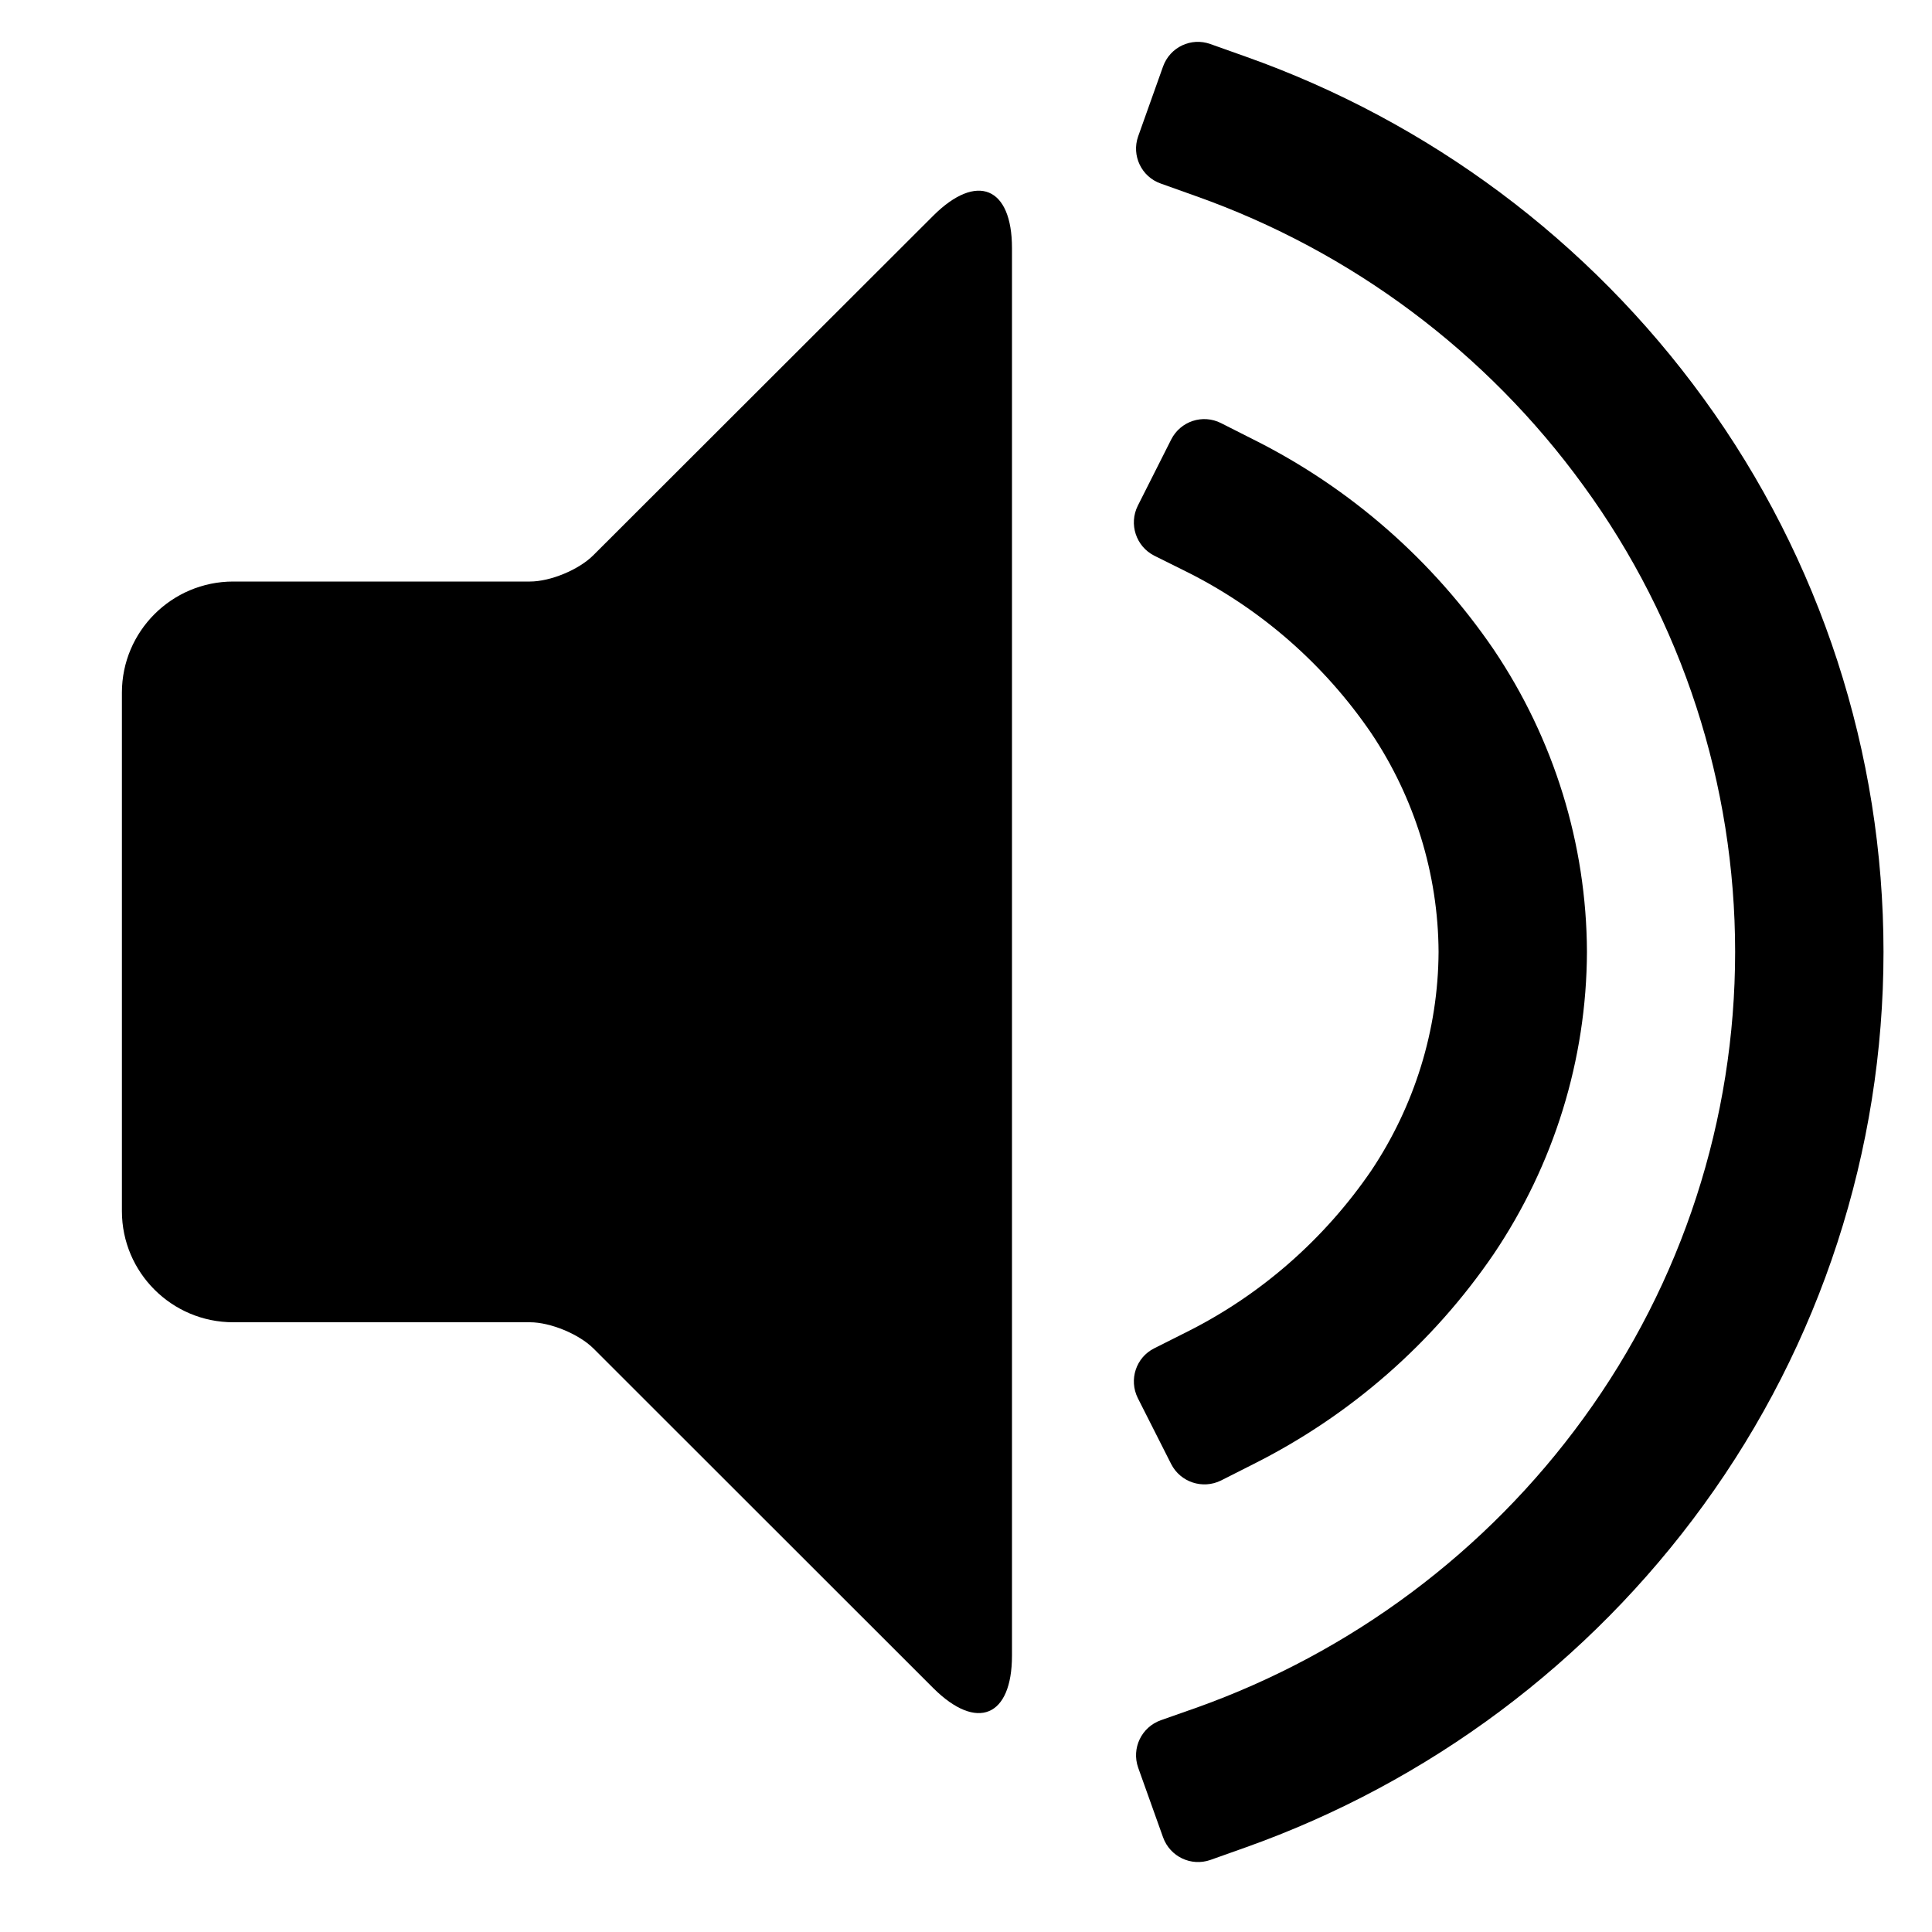
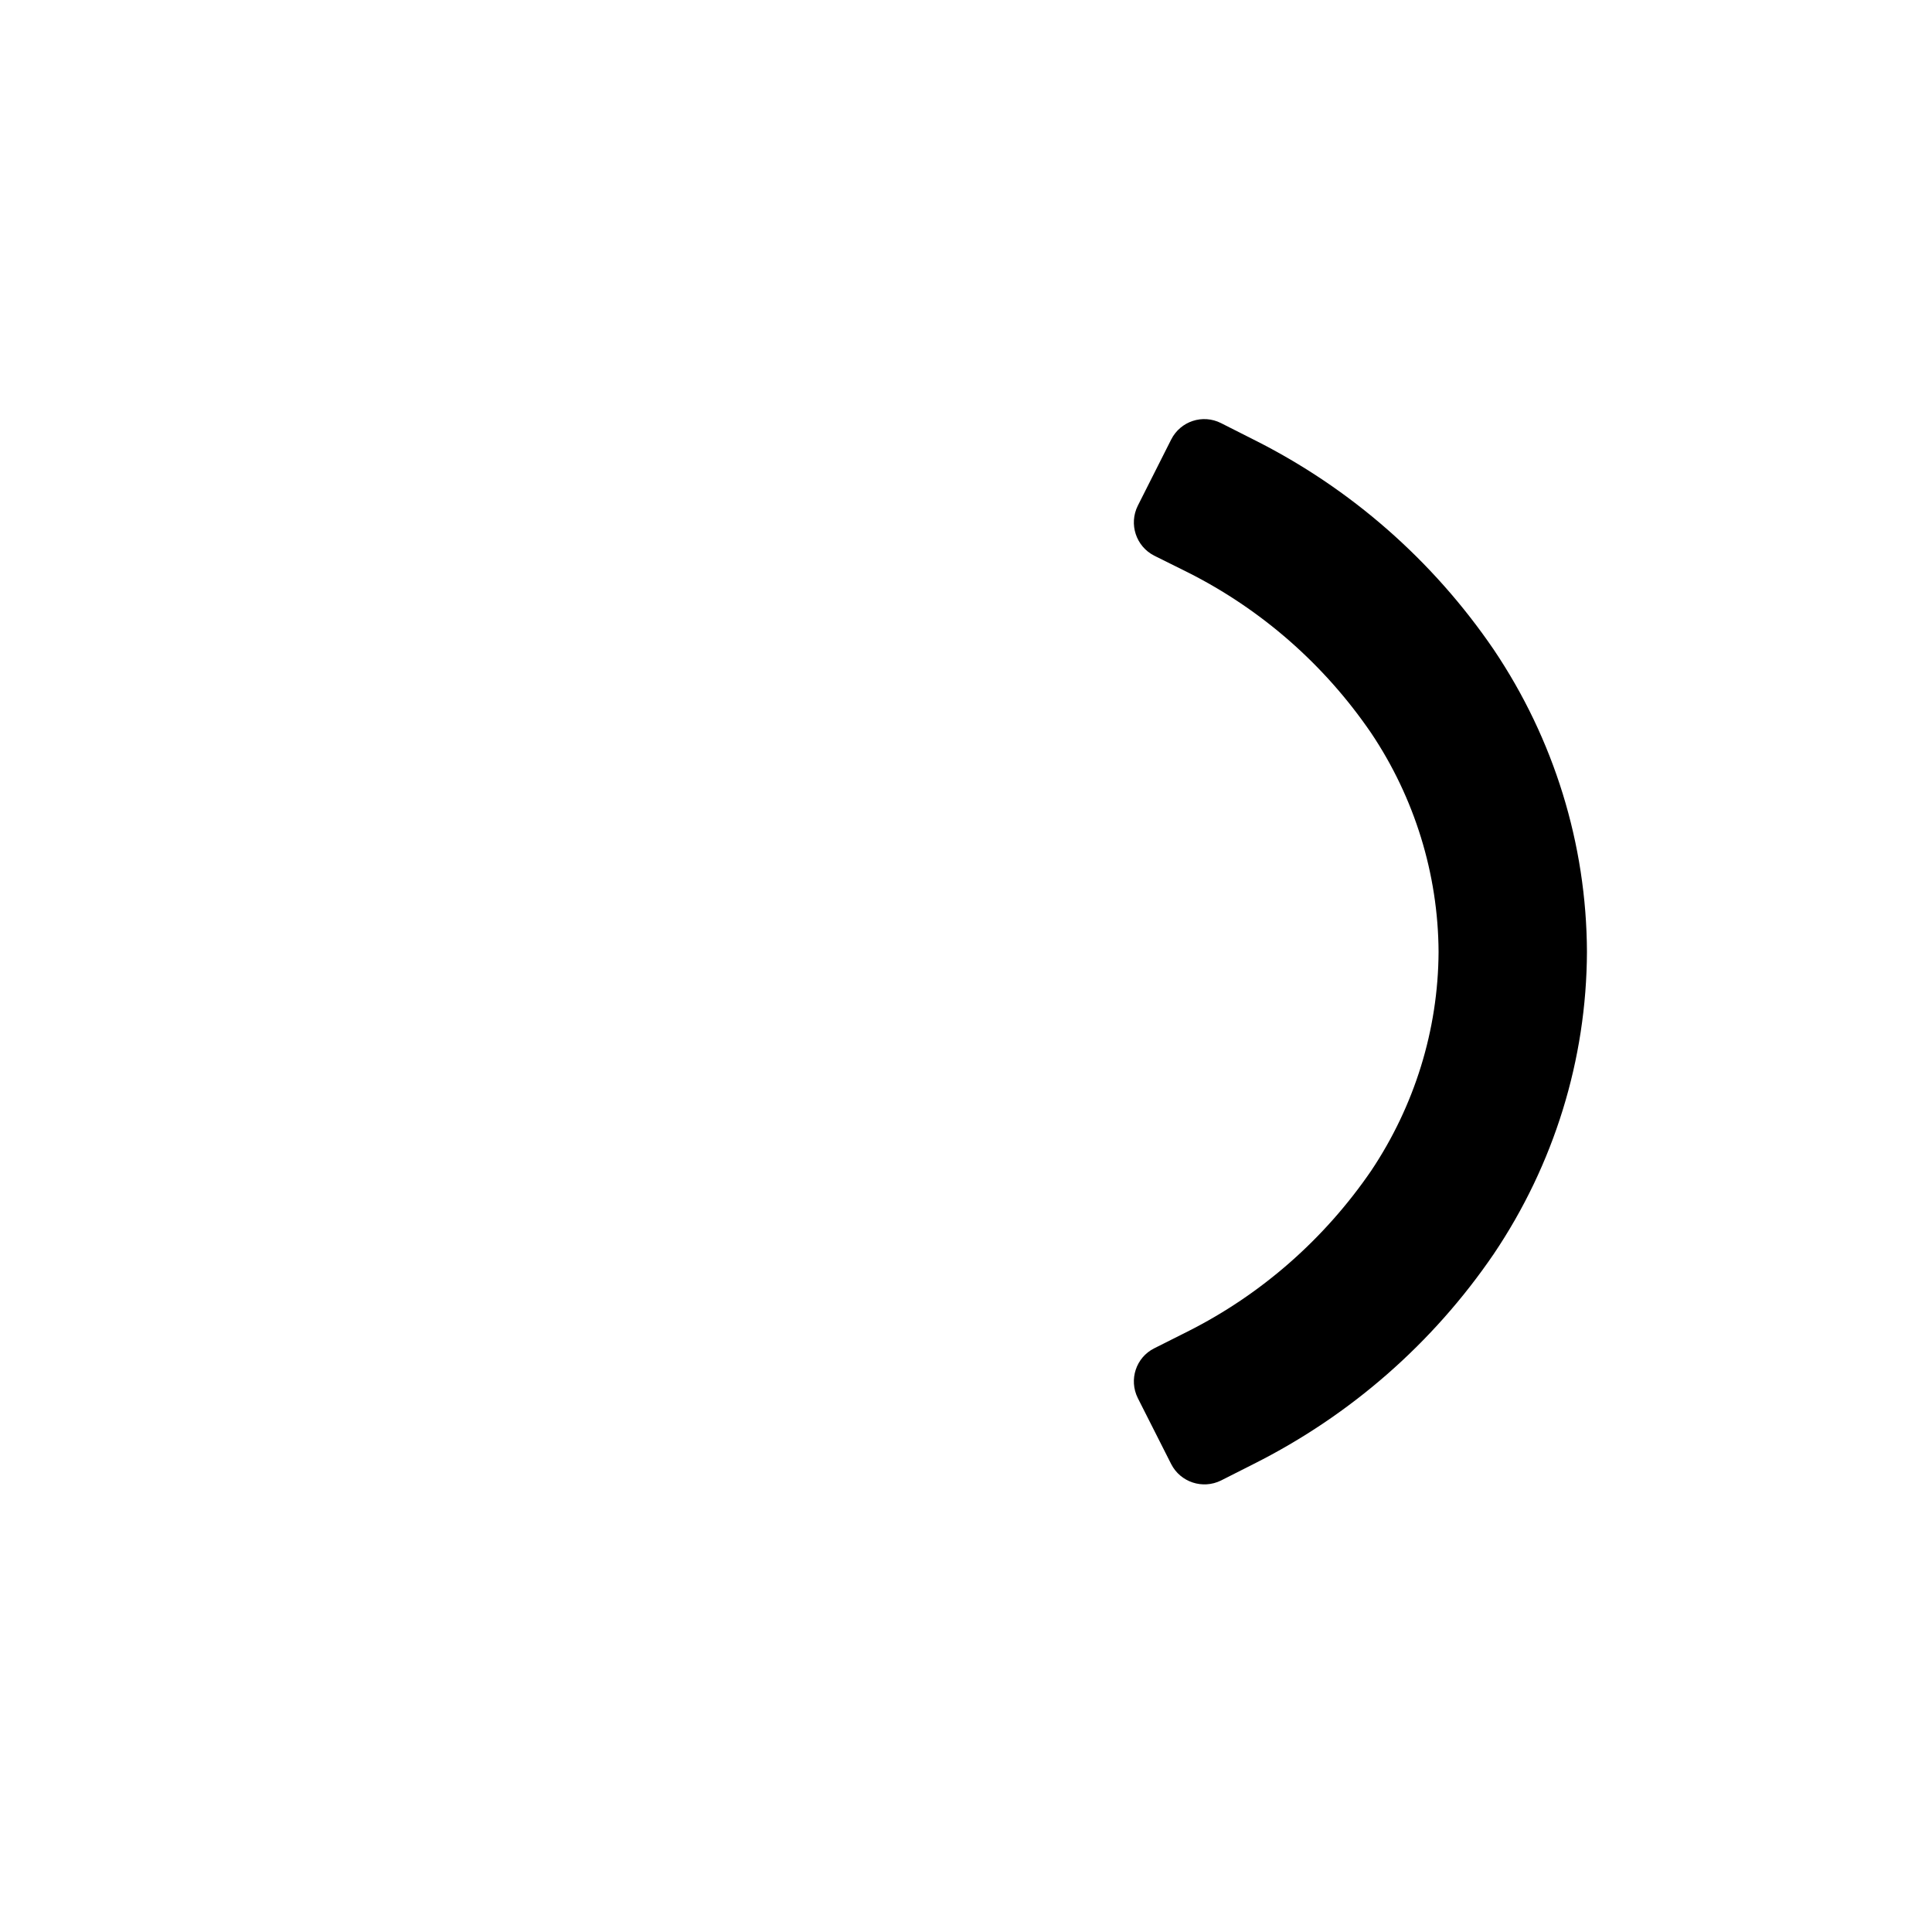
<svg xmlns="http://www.w3.org/2000/svg" viewBox="0 0 10 10" fill="none">
-   <path d="M1.207 6.844H2.743C2.849 6.844 2.996 6.905 3.071 6.979L4.831 8.738C5.056 8.962 5.238 8.887 5.238 8.569V1.284C5.238 0.967 5.056 0.892 4.831 1.116L3.071 2.874C2.996 2.949 2.849 3.01 2.743 3.01H1.207C0.889 3.01 0.631 3.268 0.631 3.585V6.269C0.631 6.586 0.889 6.844 1.207 6.844Z" fill="black" />
-   <path fill-rule="evenodd" clip-rule="evenodd" d="M8.981 4.927C8.981 4.061 8.707 3.215 8.196 2.514C7.695 1.823 6.994 1.3 6.19 1.015L6.008 0.95C5.908 0.915 5.856 0.805 5.891 0.706L6.02 0.344C6.056 0.244 6.165 0.192 6.265 0.228L6.445 0.292C7.397 0.629 8.225 1.246 8.818 2.063C9.423 2.895 9.749 3.898 9.749 4.927C9.749 5.955 9.423 6.957 8.818 7.789C8.225 8.606 7.397 9.225 6.445 9.563L6.265 9.627C6.165 9.662 6.056 9.61 6.02 9.51L5.891 9.149C5.856 9.049 5.908 8.94 6.008 8.904L6.19 8.84C6.994 8.554 7.695 8.031 8.196 7.341C8.707 6.639 8.981 5.794 8.981 4.927Z" fill="black" />
  <path d="M6.147 2.962L5.974 2.876C5.88 2.828 5.842 2.713 5.889 2.618L6.062 2.275C6.11 2.18 6.225 2.142 6.32 2.19L6.49 2.276C6.991 2.527 7.417 2.901 7.732 3.363C8.043 3.825 8.212 4.369 8.214 4.927C8.212 5.485 8.043 6.028 7.732 6.49C7.417 6.952 6.991 7.325 6.49 7.577L6.32 7.663C6.225 7.71 6.11 7.672 6.062 7.578L5.889 7.236C5.842 7.141 5.88 7.026 5.974 6.979L6.147 6.892C6.529 6.7 6.855 6.413 7.097 6.06C7.321 5.725 7.444 5.332 7.446 4.927C7.444 4.523 7.321 4.128 7.097 3.794C6.855 3.44 6.529 3.154 6.147 2.962Z" fill="black" />
</svg>